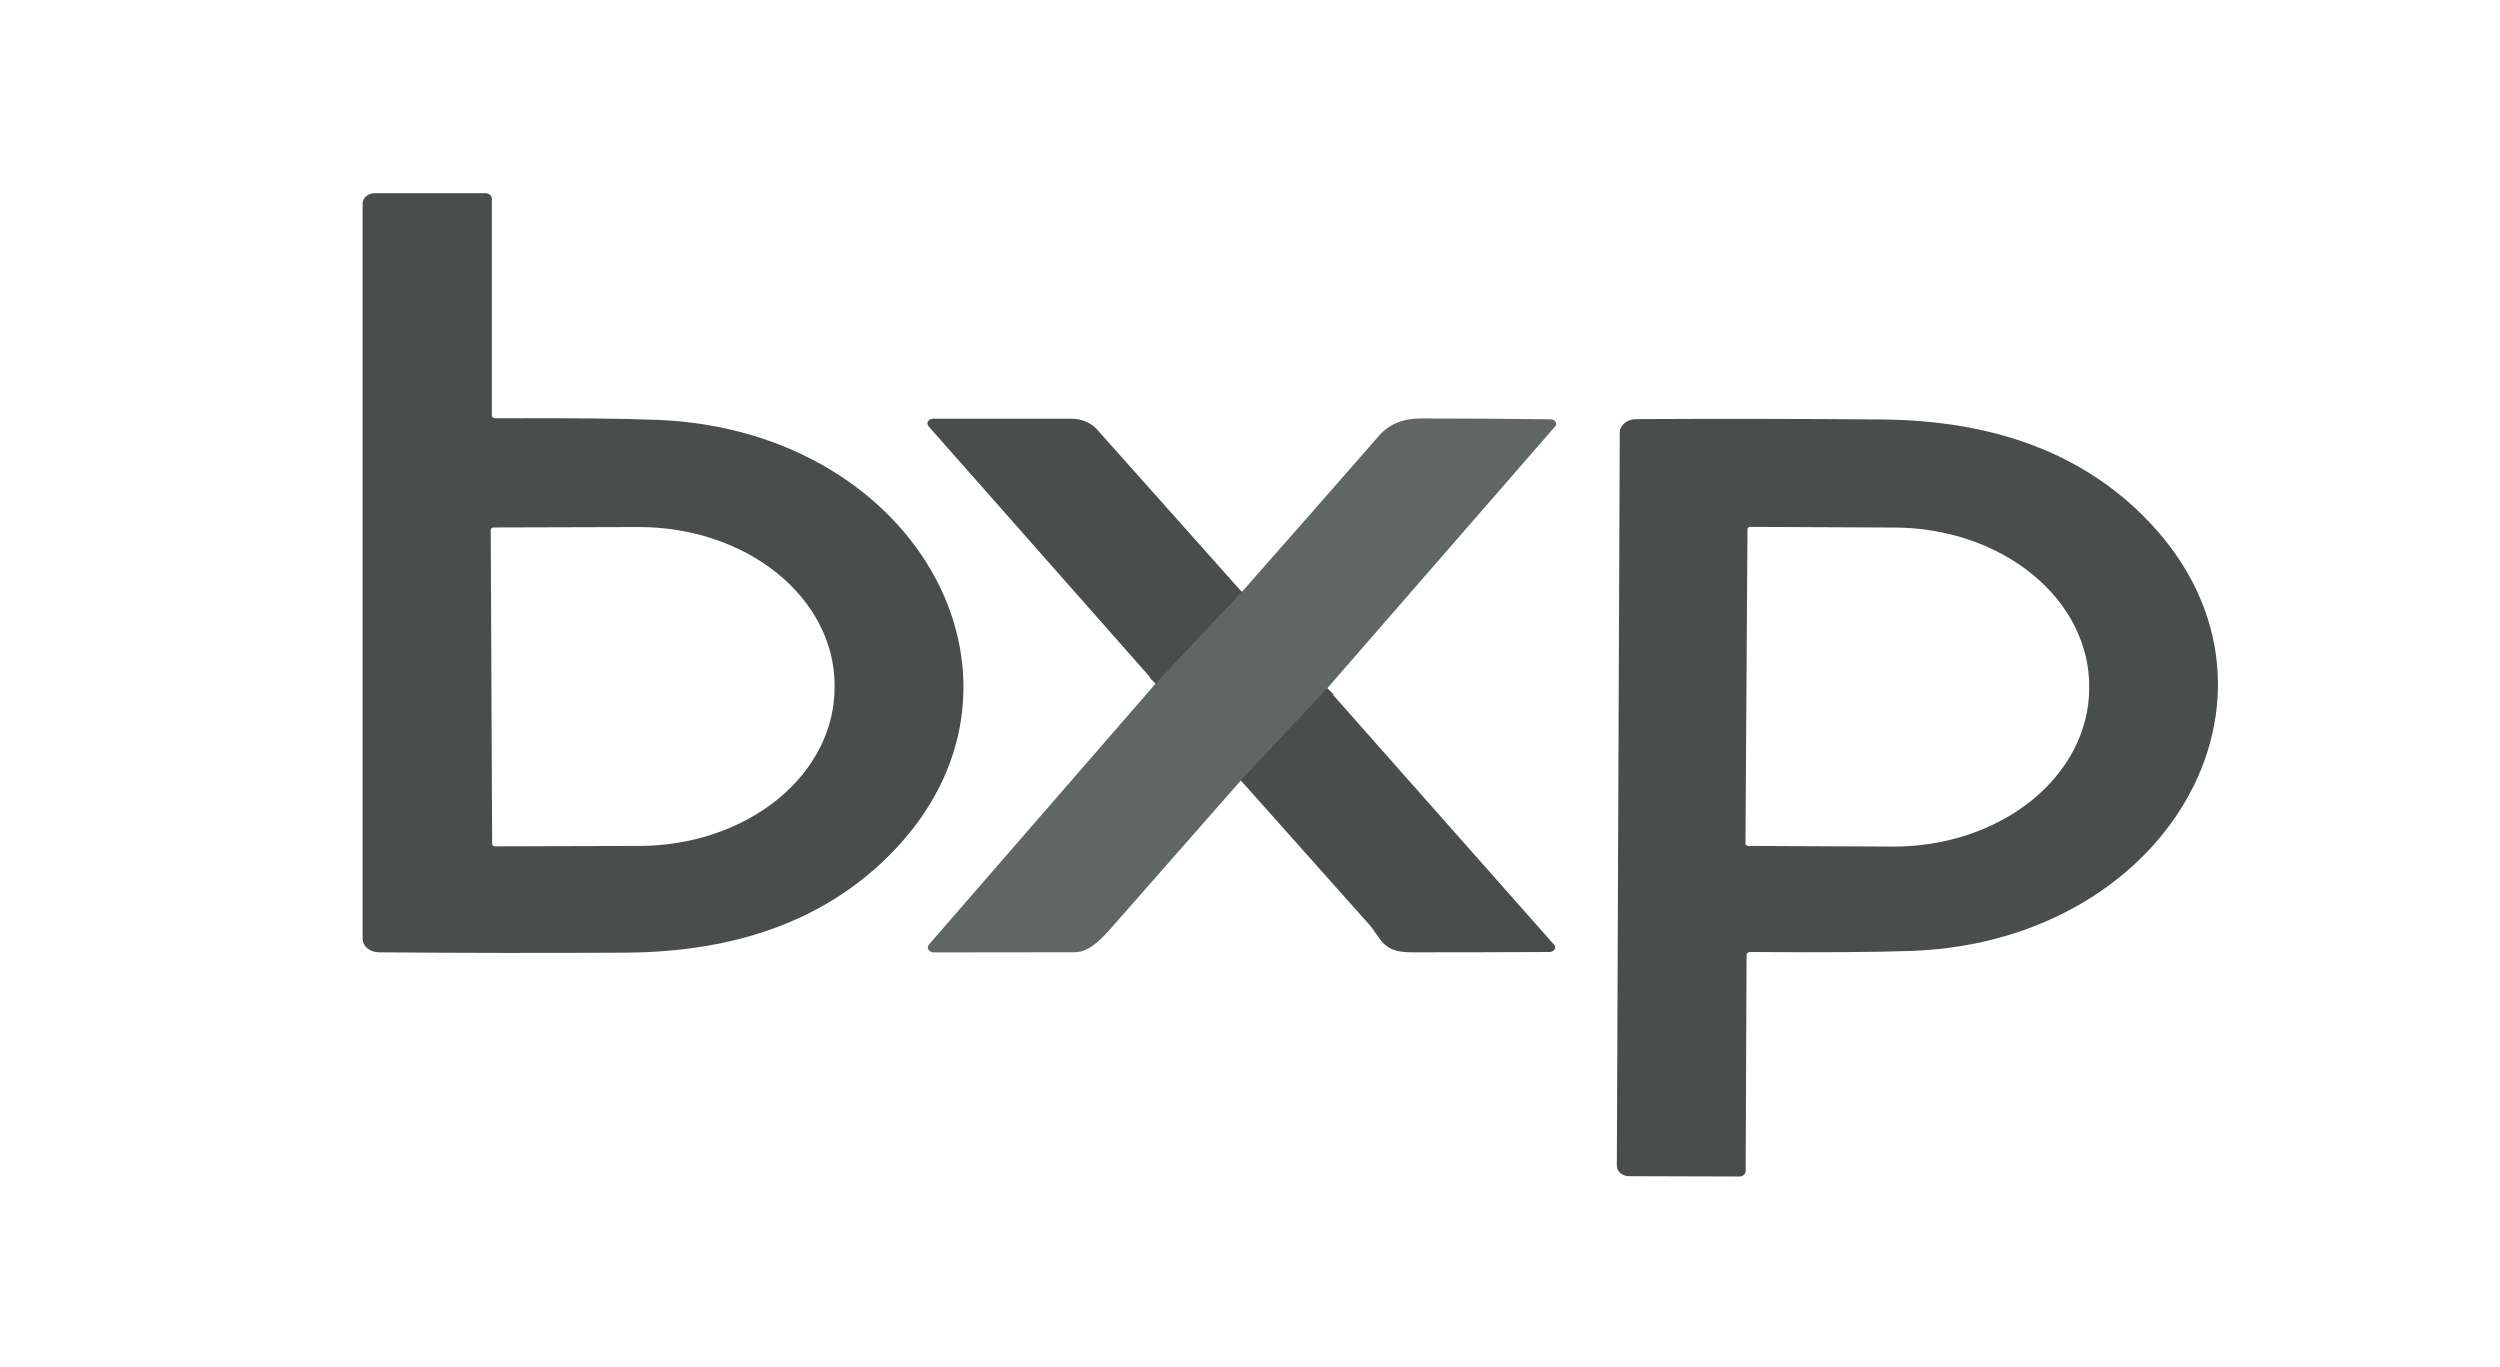
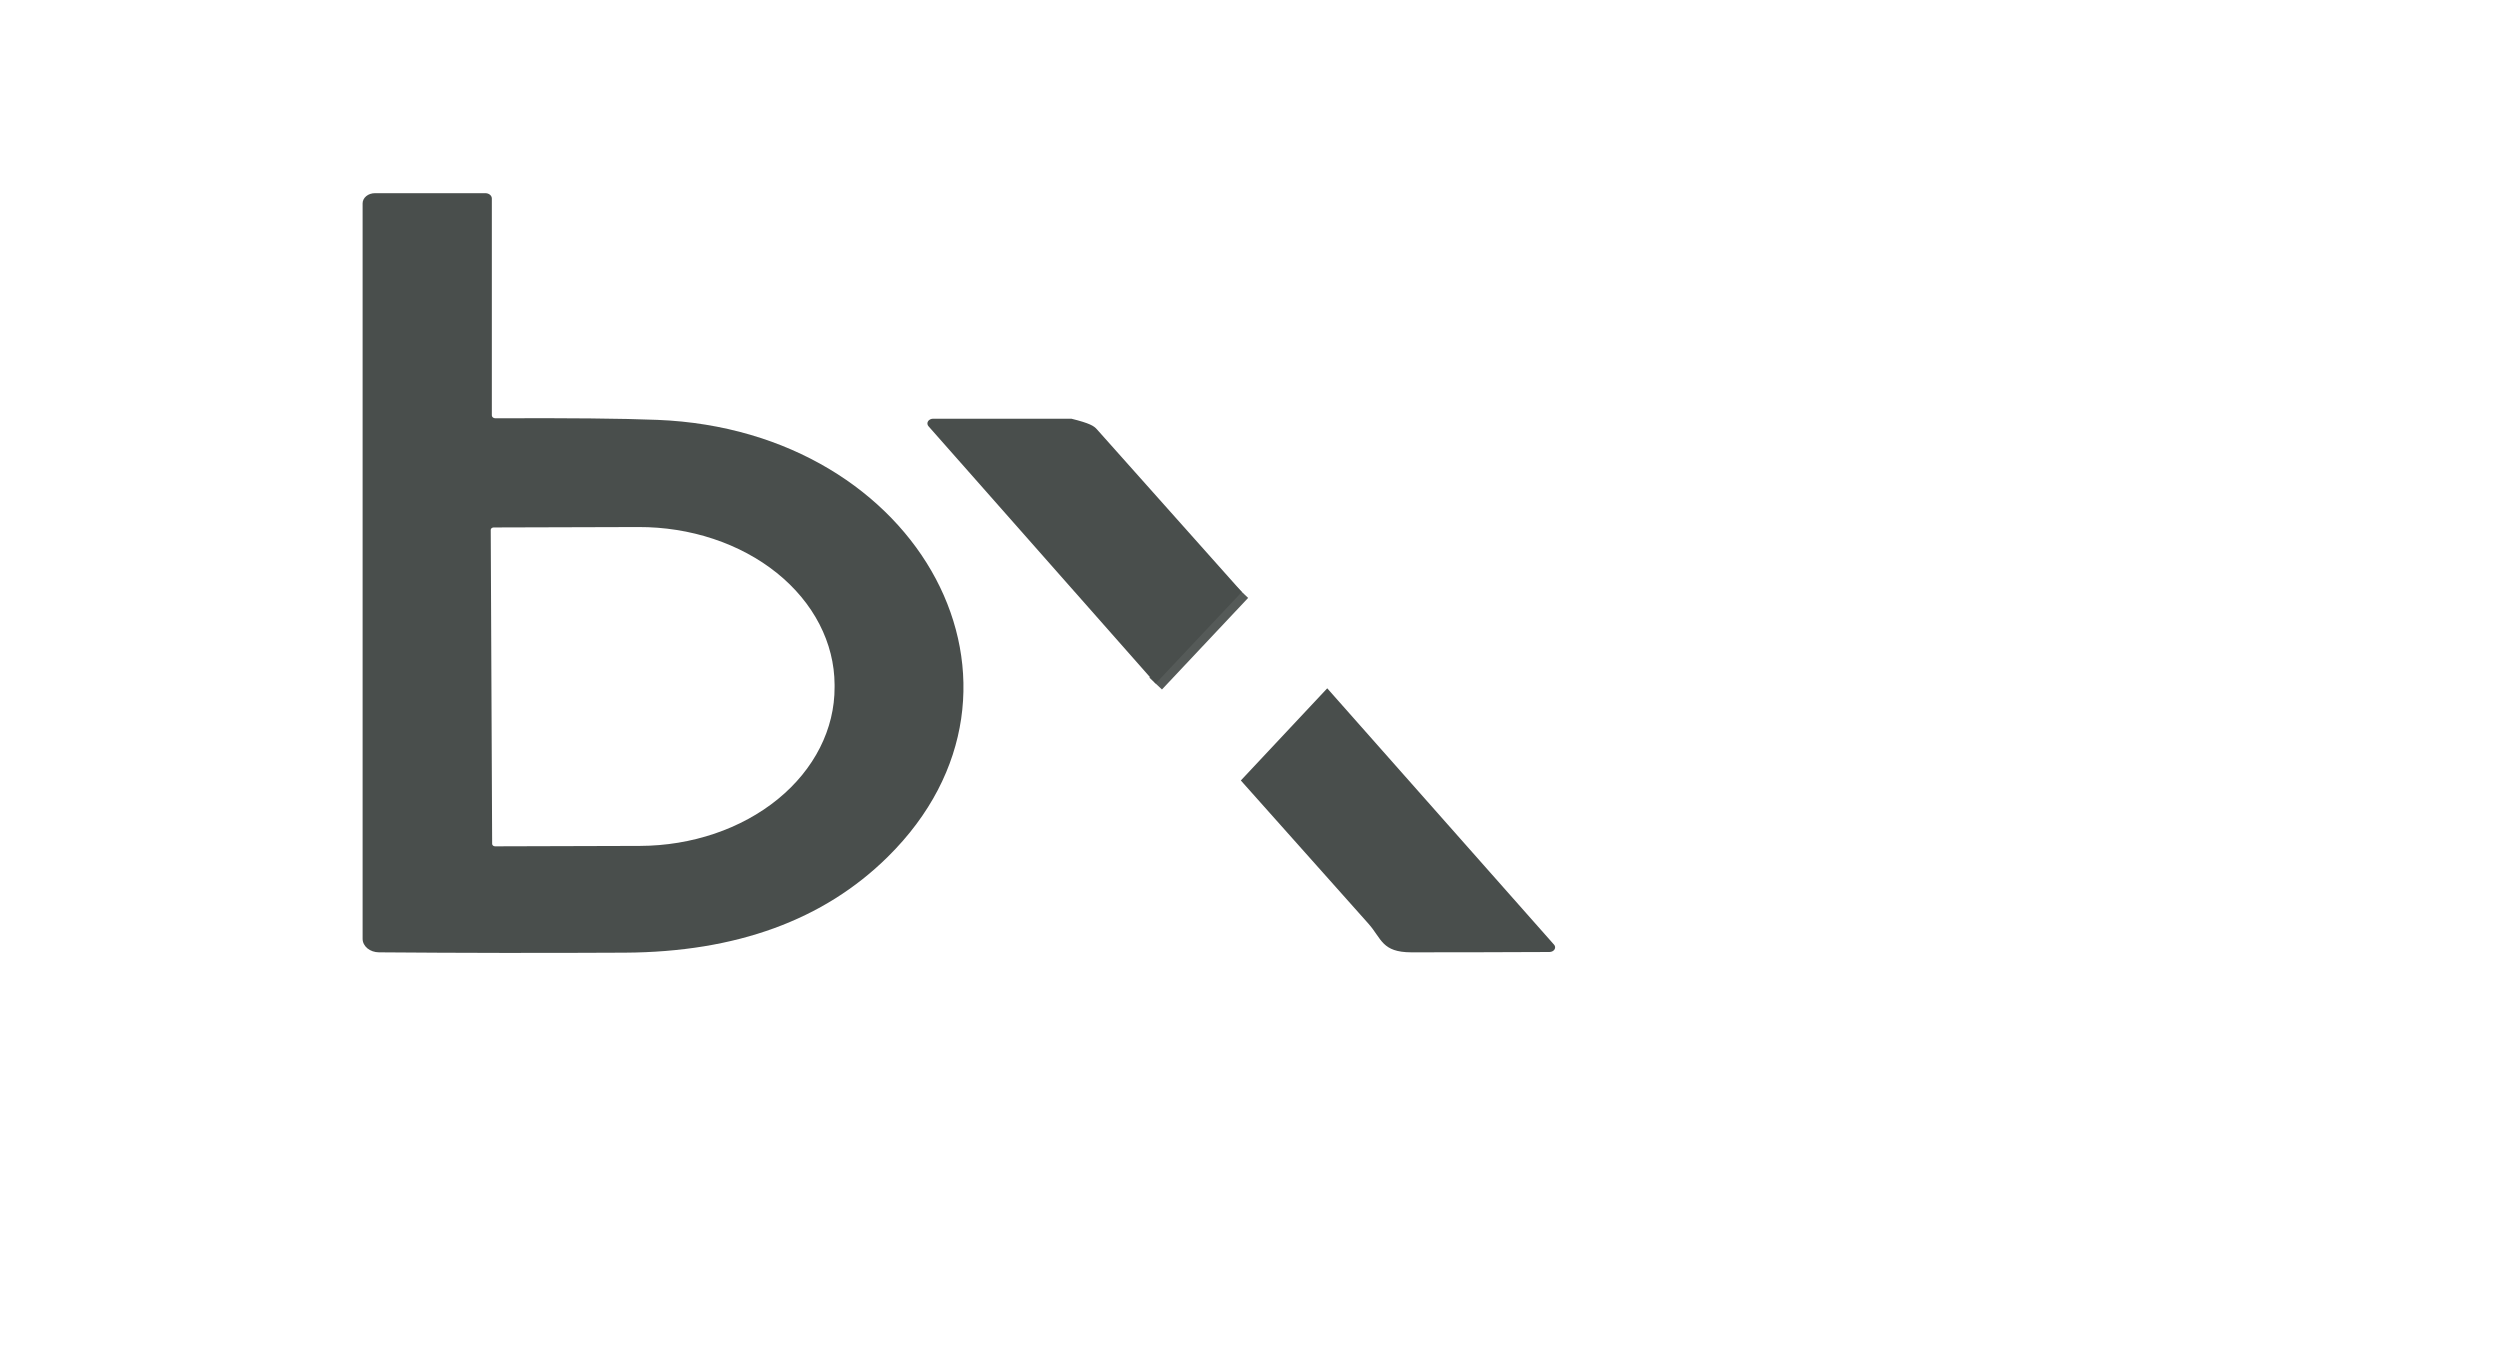
<svg xmlns="http://www.w3.org/2000/svg" width="289" height="158" viewBox="0 0 289 158" fill="none">
  <path d="M143.557 68.431L133.594 79.019" stroke="#555A58" stroke-width="2" />
-   <path d="M153.428 79.569L143.441 90.224" stroke="#555A58" stroke-width="2" />
  <path d="M57.265 48.354C65.694 48.315 71.941 48.376 76.004 48.537C106.523 49.751 122.43 79.511 102.62 99.058C95.216 106.367 85.089 110.057 72.24 110.128C62.661 110.179 53.183 110.166 43.806 110.089C43.304 110.087 42.824 109.921 42.47 109.629C42.117 109.336 41.918 108.941 41.918 108.529V23.507C41.918 23.195 42.068 22.897 42.334 22.676C42.601 22.456 42.963 22.332 43.34 22.332H56.112C56.309 22.332 56.499 22.397 56.639 22.512C56.779 22.628 56.857 22.785 56.857 22.948V48.026C56.857 48.113 56.9 48.196 56.977 48.258C57.053 48.319 57.157 48.354 57.265 48.354ZM56.729 61.254L56.892 97.555C56.892 97.629 56.928 97.701 56.991 97.753C57.055 97.805 57.141 97.835 57.23 97.835L73.976 97.787C79.965 97.768 85.701 95.823 89.921 92.38C94.141 88.936 96.5 84.276 96.478 79.424V79.154C96.468 76.751 95.873 74.374 94.728 72.158C93.584 69.941 91.911 67.929 89.807 66.237C87.702 64.544 85.206 63.204 82.462 62.293C79.718 61.382 76.779 60.917 73.813 60.926L57.067 60.974C56.977 60.974 56.892 61.004 56.828 61.056C56.765 61.109 56.729 61.18 56.729 61.254Z" fill="#494E4C" />
-   <path d="M143.556 68.431L133.593 79.019L107.338 49.279C107.265 49.197 107.22 49.1 107.209 48.998C107.199 48.896 107.223 48.794 107.278 48.703C107.334 48.612 107.419 48.536 107.525 48.483C107.63 48.429 107.751 48.401 107.874 48.402H123.851C124.426 48.402 124.992 48.513 125.504 48.725C126.016 48.938 126.46 49.246 126.799 49.626L143.556 68.431Z" fill="#494E4C" />
-   <path d="M153.426 79.568L143.439 90.224C138.296 96.075 133.281 101.782 128.395 107.344C127.261 108.635 126.297 109.45 125.505 109.791C125.116 109.98 124.665 110.08 124.2 110.08L107.943 110.099C107.816 110.1 107.69 110.071 107.581 110.017C107.472 109.962 107.383 109.883 107.325 109.789C107.267 109.695 107.242 109.59 107.252 109.484C107.263 109.379 107.308 109.278 107.384 109.193L133.592 79.019L143.556 68.431C148.994 62.266 154.281 56.244 159.416 50.367C160.573 49.038 162.185 48.373 164.252 48.373C169.511 48.38 174.511 48.412 179.25 48.469C179.367 48.471 179.481 48.498 179.58 48.55C179.68 48.601 179.76 48.674 179.813 48.76C179.866 48.846 179.889 48.943 179.88 49.04C179.871 49.136 179.83 49.229 179.762 49.308L153.426 79.568Z" fill="#606664" />
-   <path d="M202.312 110.051C202.258 110.051 202.205 110.059 202.156 110.076C202.106 110.092 202.061 110.116 202.023 110.147C201.986 110.177 201.955 110.213 201.935 110.253C201.914 110.293 201.904 110.335 201.904 110.378L201.799 135.389C201.799 135.552 201.72 135.709 201.581 135.825C201.441 135.94 201.251 136.005 201.053 136.005L188.316 135.967C187.941 135.964 187.583 135.839 187.319 135.619C187.054 135.399 186.906 135.101 186.906 134.791L187.244 50.001C187.247 49.591 187.447 49.198 187.801 48.907C188.154 48.617 188.632 48.453 189.132 48.45C198.486 48.399 207.936 48.412 217.484 48.489C230.303 48.591 240.387 52.301 247.736 59.616C267.418 79.164 251.442 108.798 220.992 109.926C216.944 110.073 210.718 110.115 202.312 110.051ZM202.009 61.167L201.776 97.526C201.776 97.596 201.809 97.662 201.868 97.71C201.927 97.759 202.007 97.787 202.09 97.787L218.813 97.864C221.779 97.877 224.719 97.415 227.465 96.505C230.211 95.596 232.709 94.256 234.817 92.563C236.925 90.869 238.601 88.855 239.75 86.635C240.899 84.416 241.498 82.034 241.513 79.626V79.414C241.544 74.552 239.194 69.879 234.98 66.423C230.767 62.966 225.035 61.01 219.046 60.984L202.323 60.907C202.24 60.907 202.16 60.934 202.101 60.983C202.042 61.032 202.009 61.098 202.009 61.167Z" fill="#494E4C" />
+   <path d="M143.556 68.431L133.593 79.019L107.338 49.279C107.265 49.197 107.22 49.1 107.209 48.998C107.199 48.896 107.223 48.794 107.278 48.703C107.334 48.612 107.419 48.536 107.525 48.483C107.63 48.429 107.751 48.401 107.874 48.402H123.851C126.016 48.938 126.46 49.246 126.799 49.626L143.556 68.431Z" fill="#494E4C" />
  <path d="M153.428 79.568L179.648 109.203C179.719 109.281 179.761 109.374 179.771 109.472C179.78 109.569 179.757 109.667 179.703 109.755C179.648 109.843 179.566 109.917 179.463 109.969C179.361 110.021 179.244 110.049 179.124 110.051C173.942 110.076 168.616 110.089 163.147 110.089C159.733 110.08 159.733 108.519 158.206 106.794C153.374 101.367 148.452 95.844 143.441 90.224L153.428 79.568Z" fill="#494E4C" />
</svg>